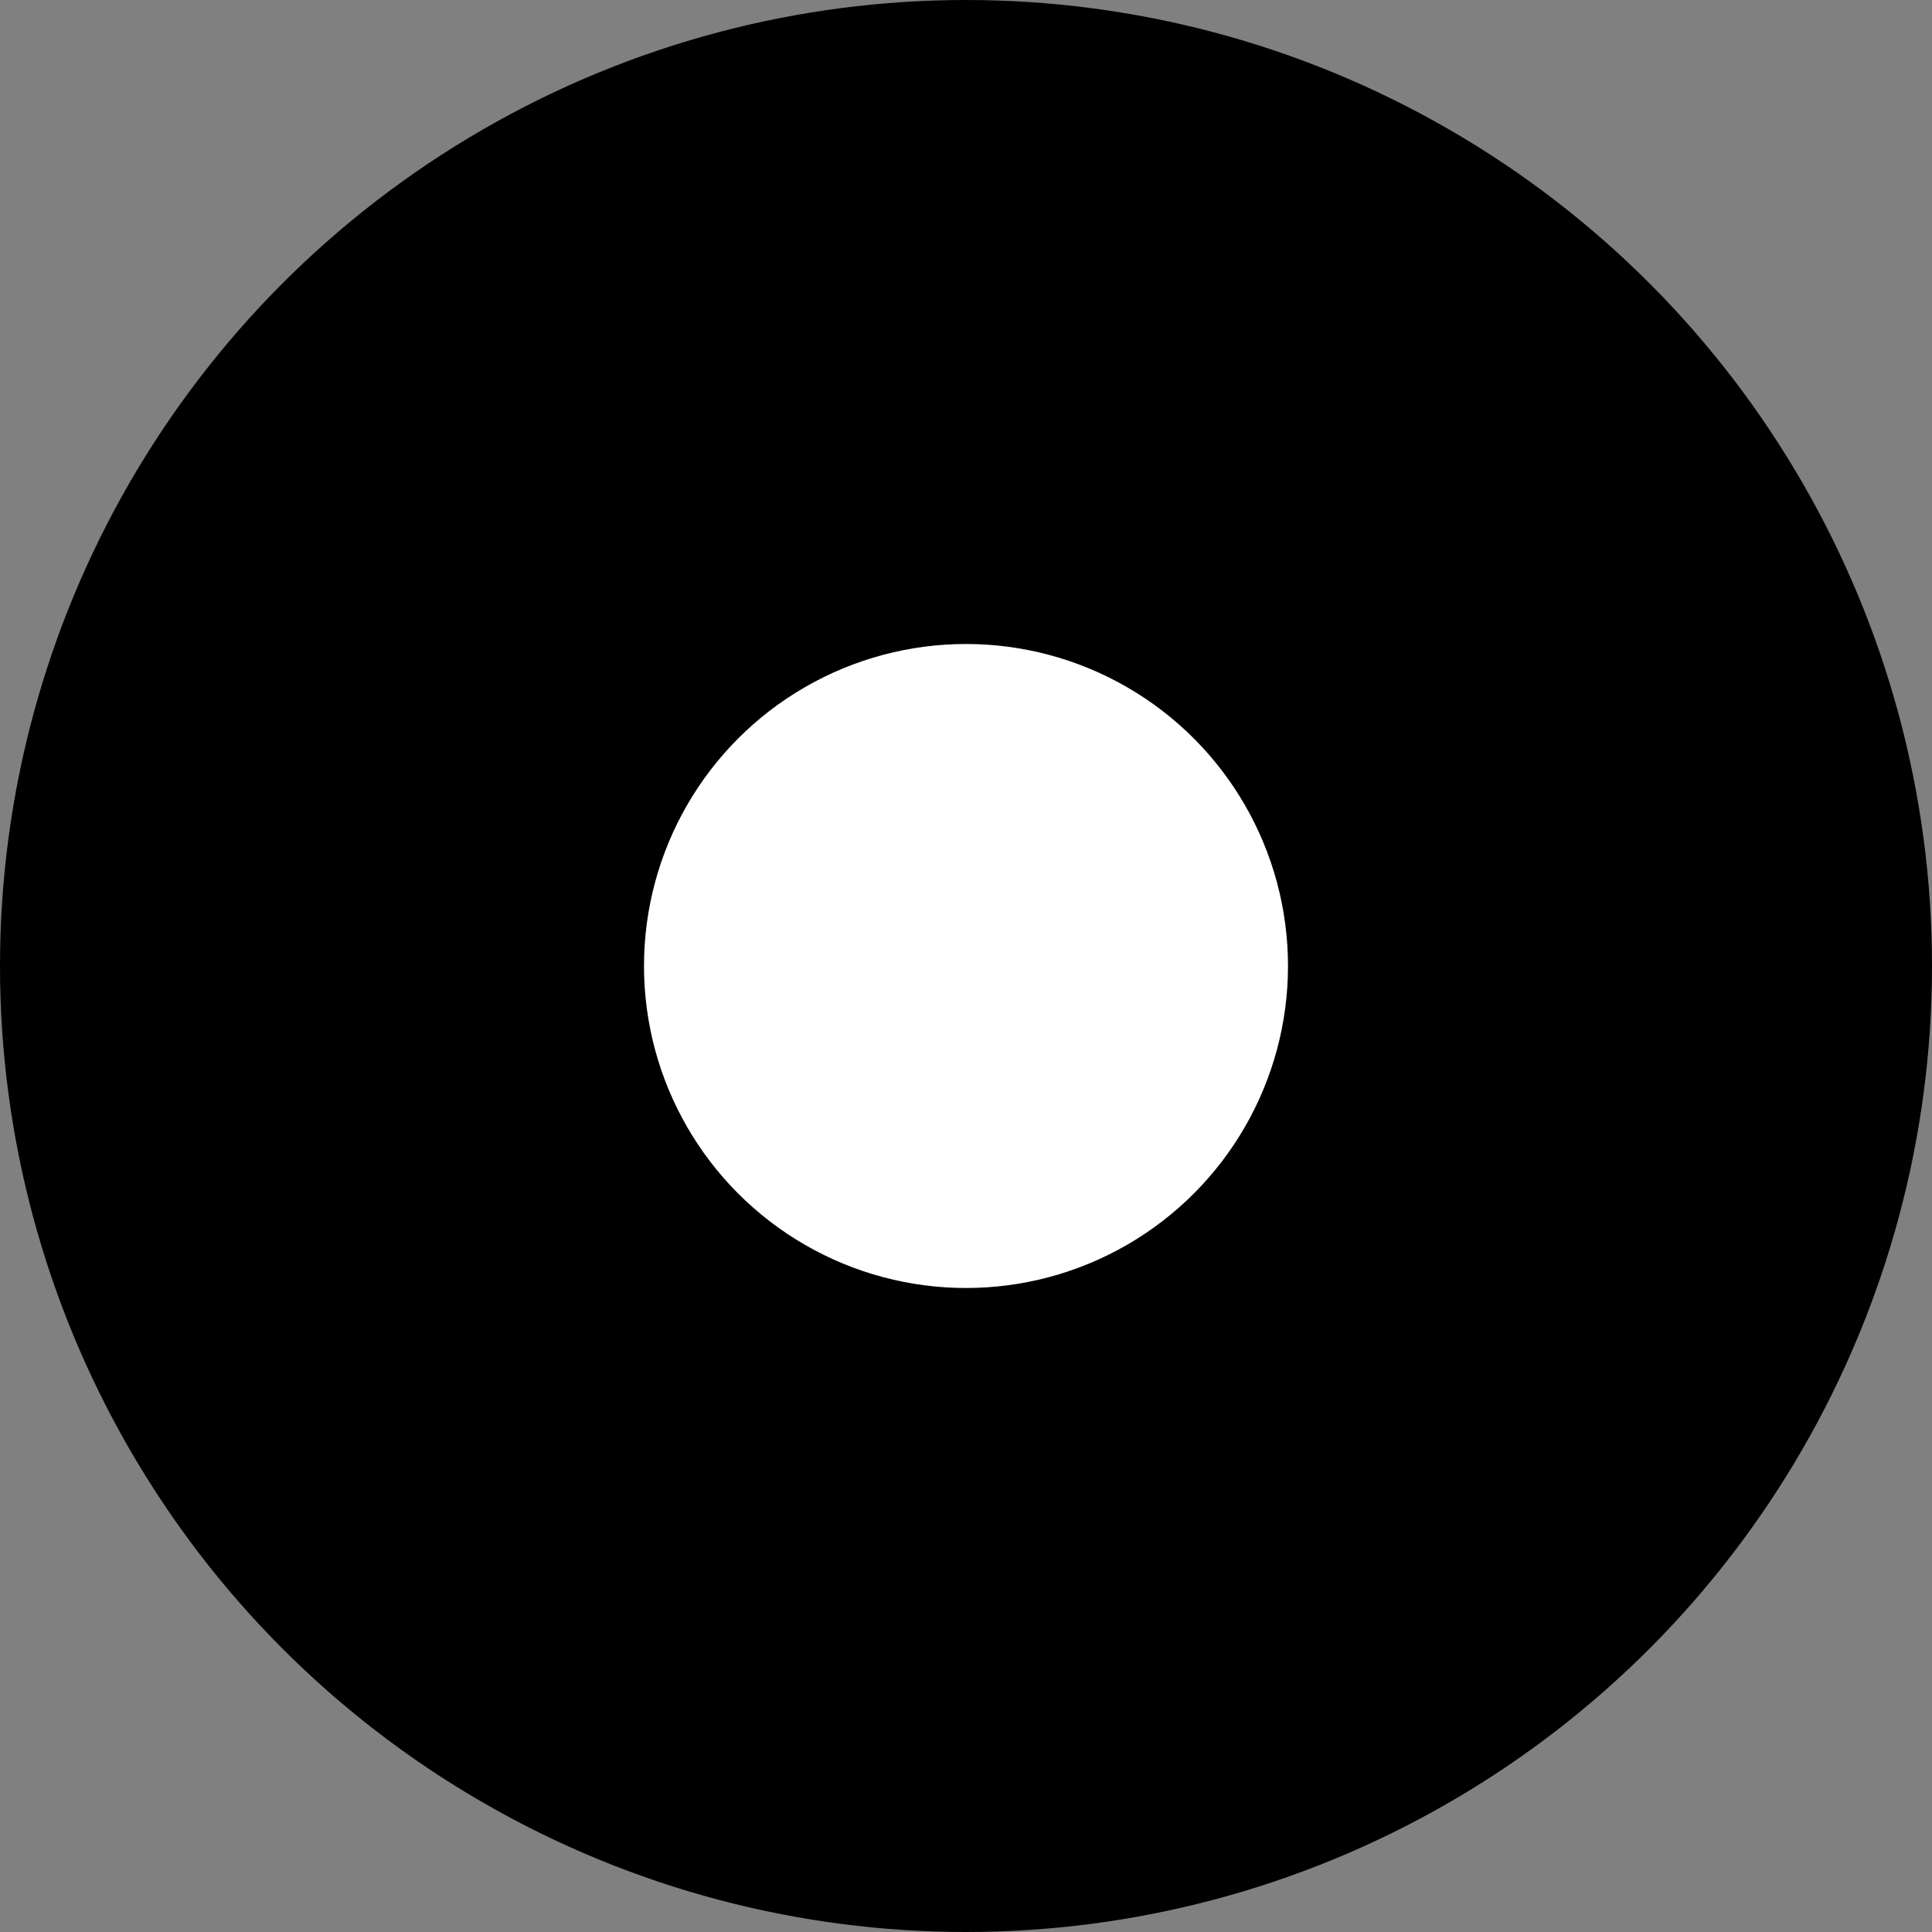
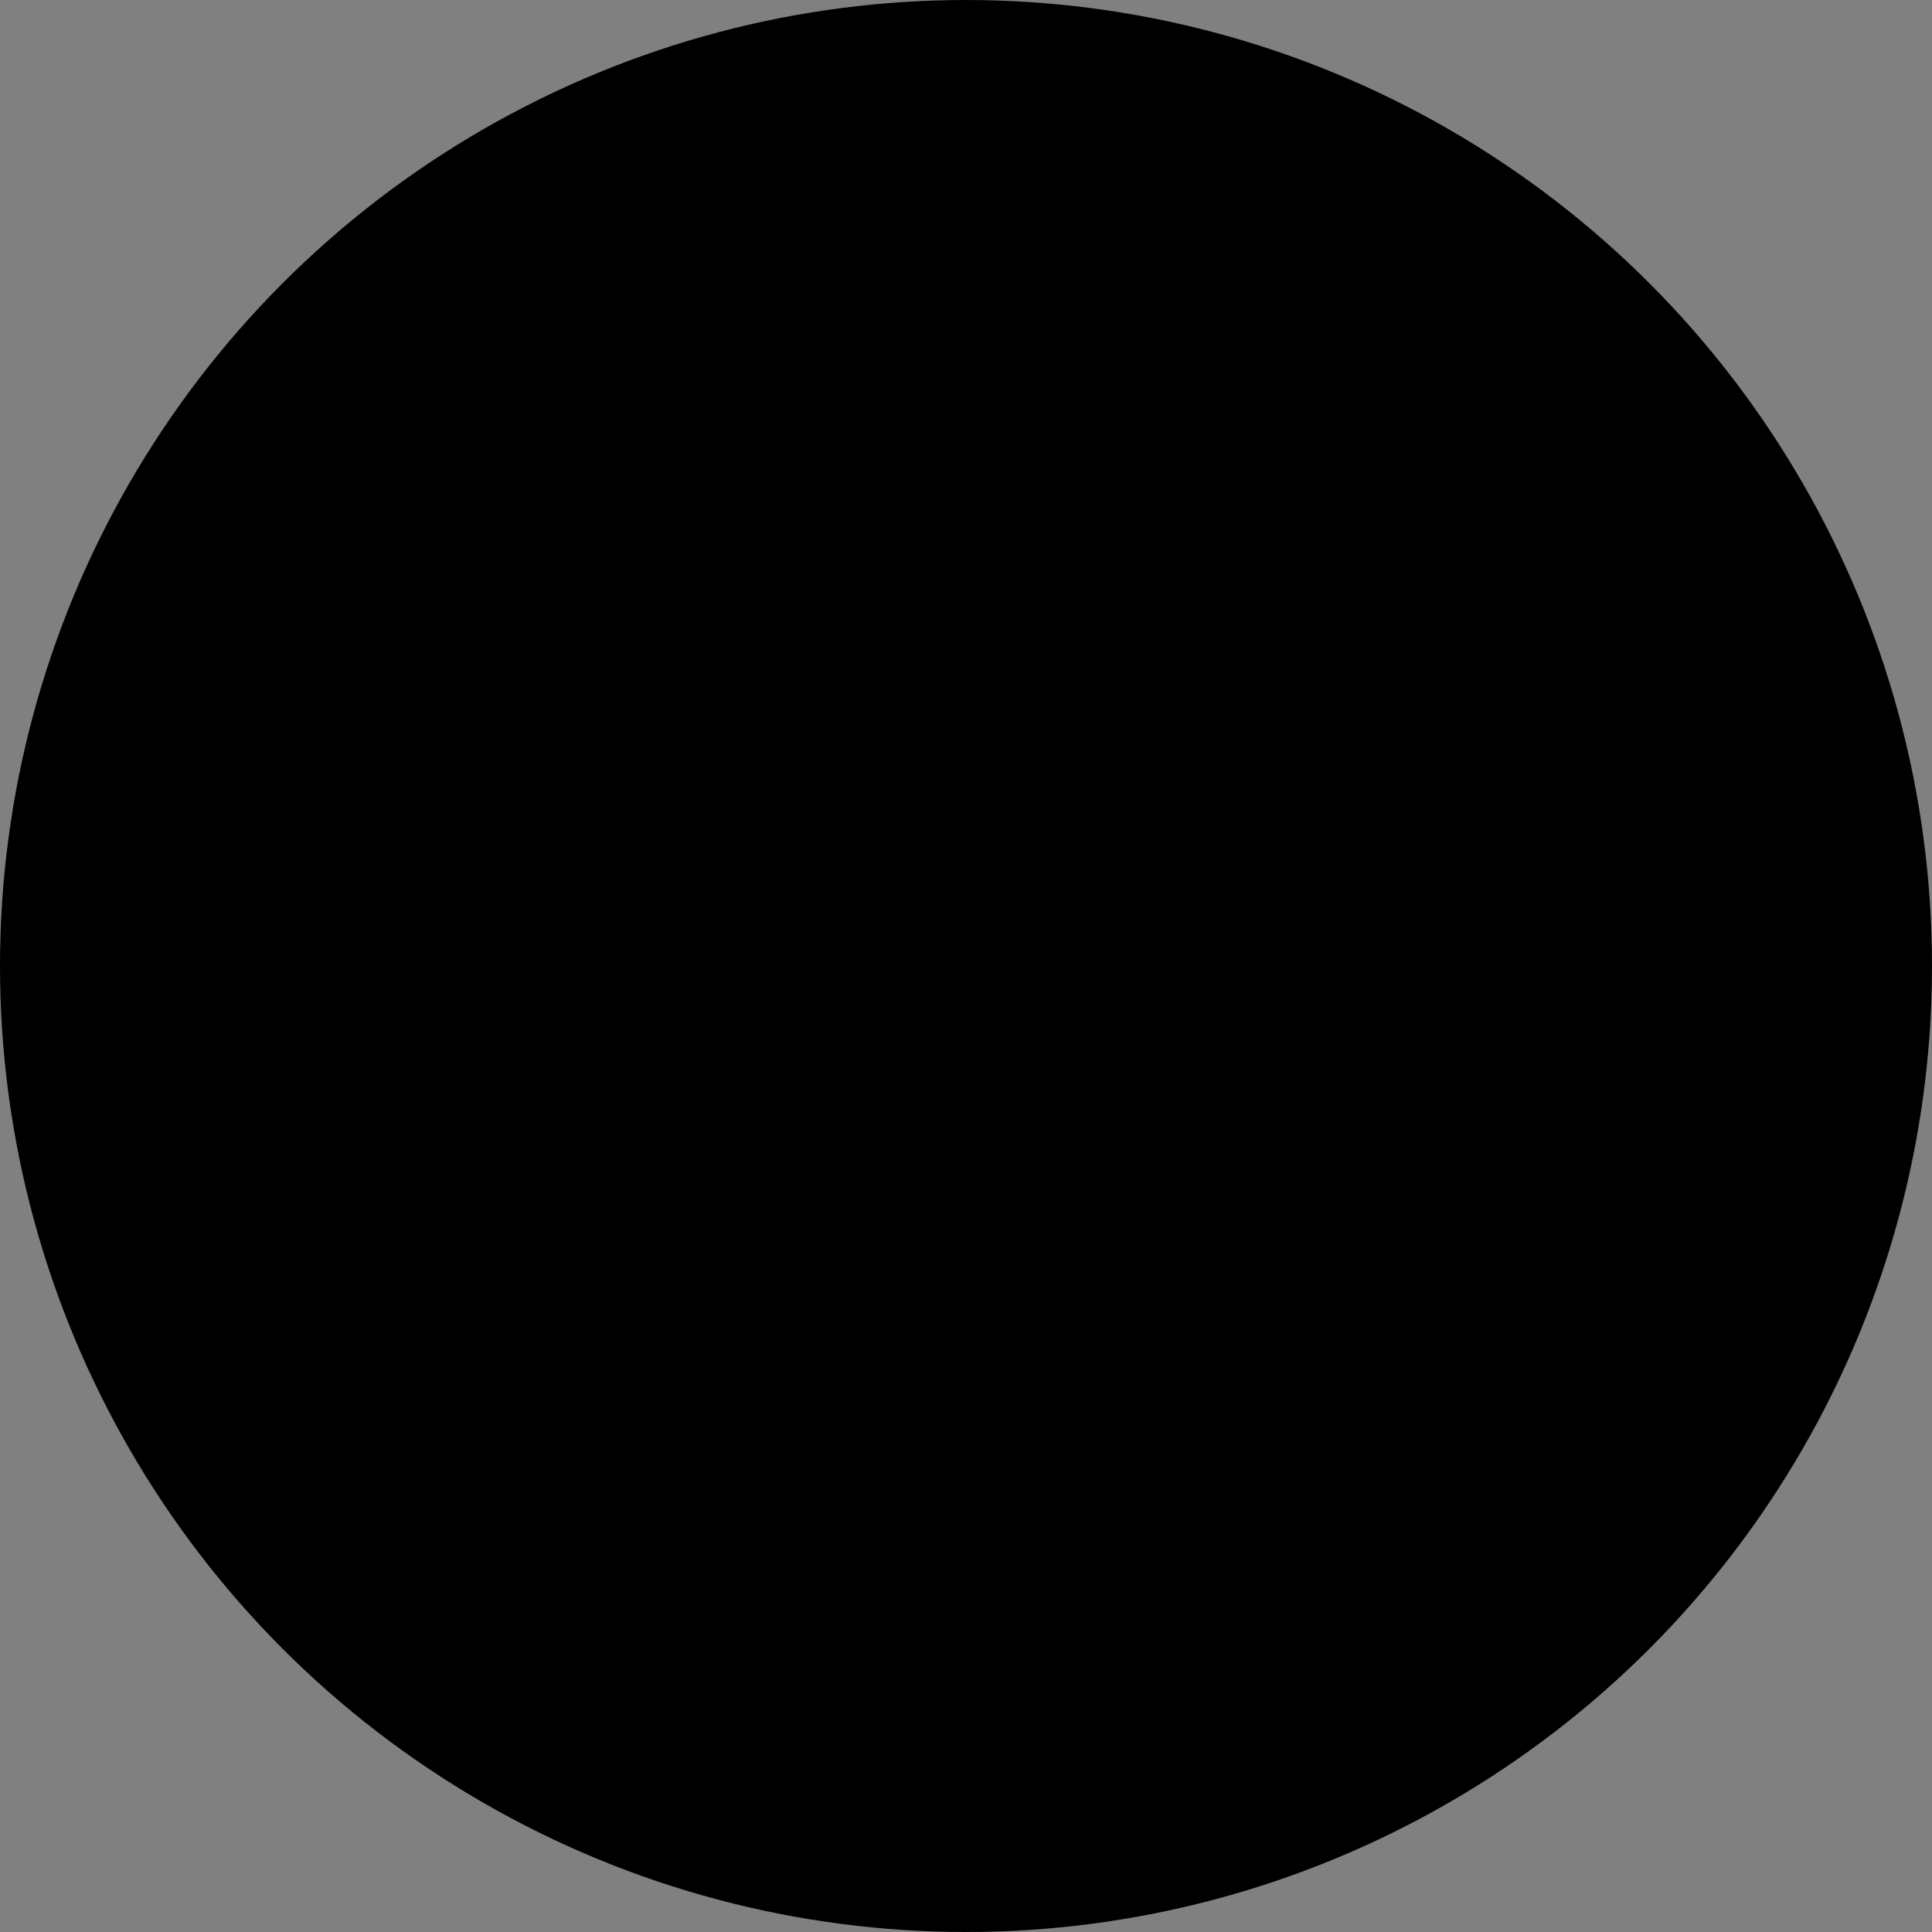
<svg xmlns="http://www.w3.org/2000/svg" width="24" height="24" viewBox="0 0 24 24" fill="none">
  <rect x="0" y="0" width="24" height="24" fill="#808080" stroke="none" />
  <circle cx="12" cy="12" r="12" fill="#A6A6A6" style="fill:#A6A6A6;fill:color(display-p3 0.653 0.653 0.653);fill-opacity:1;" />
-   <circle cx="12" cy="12" r="4" fill="white" style="fill:white;fill-opacity:1;" />
</svg>